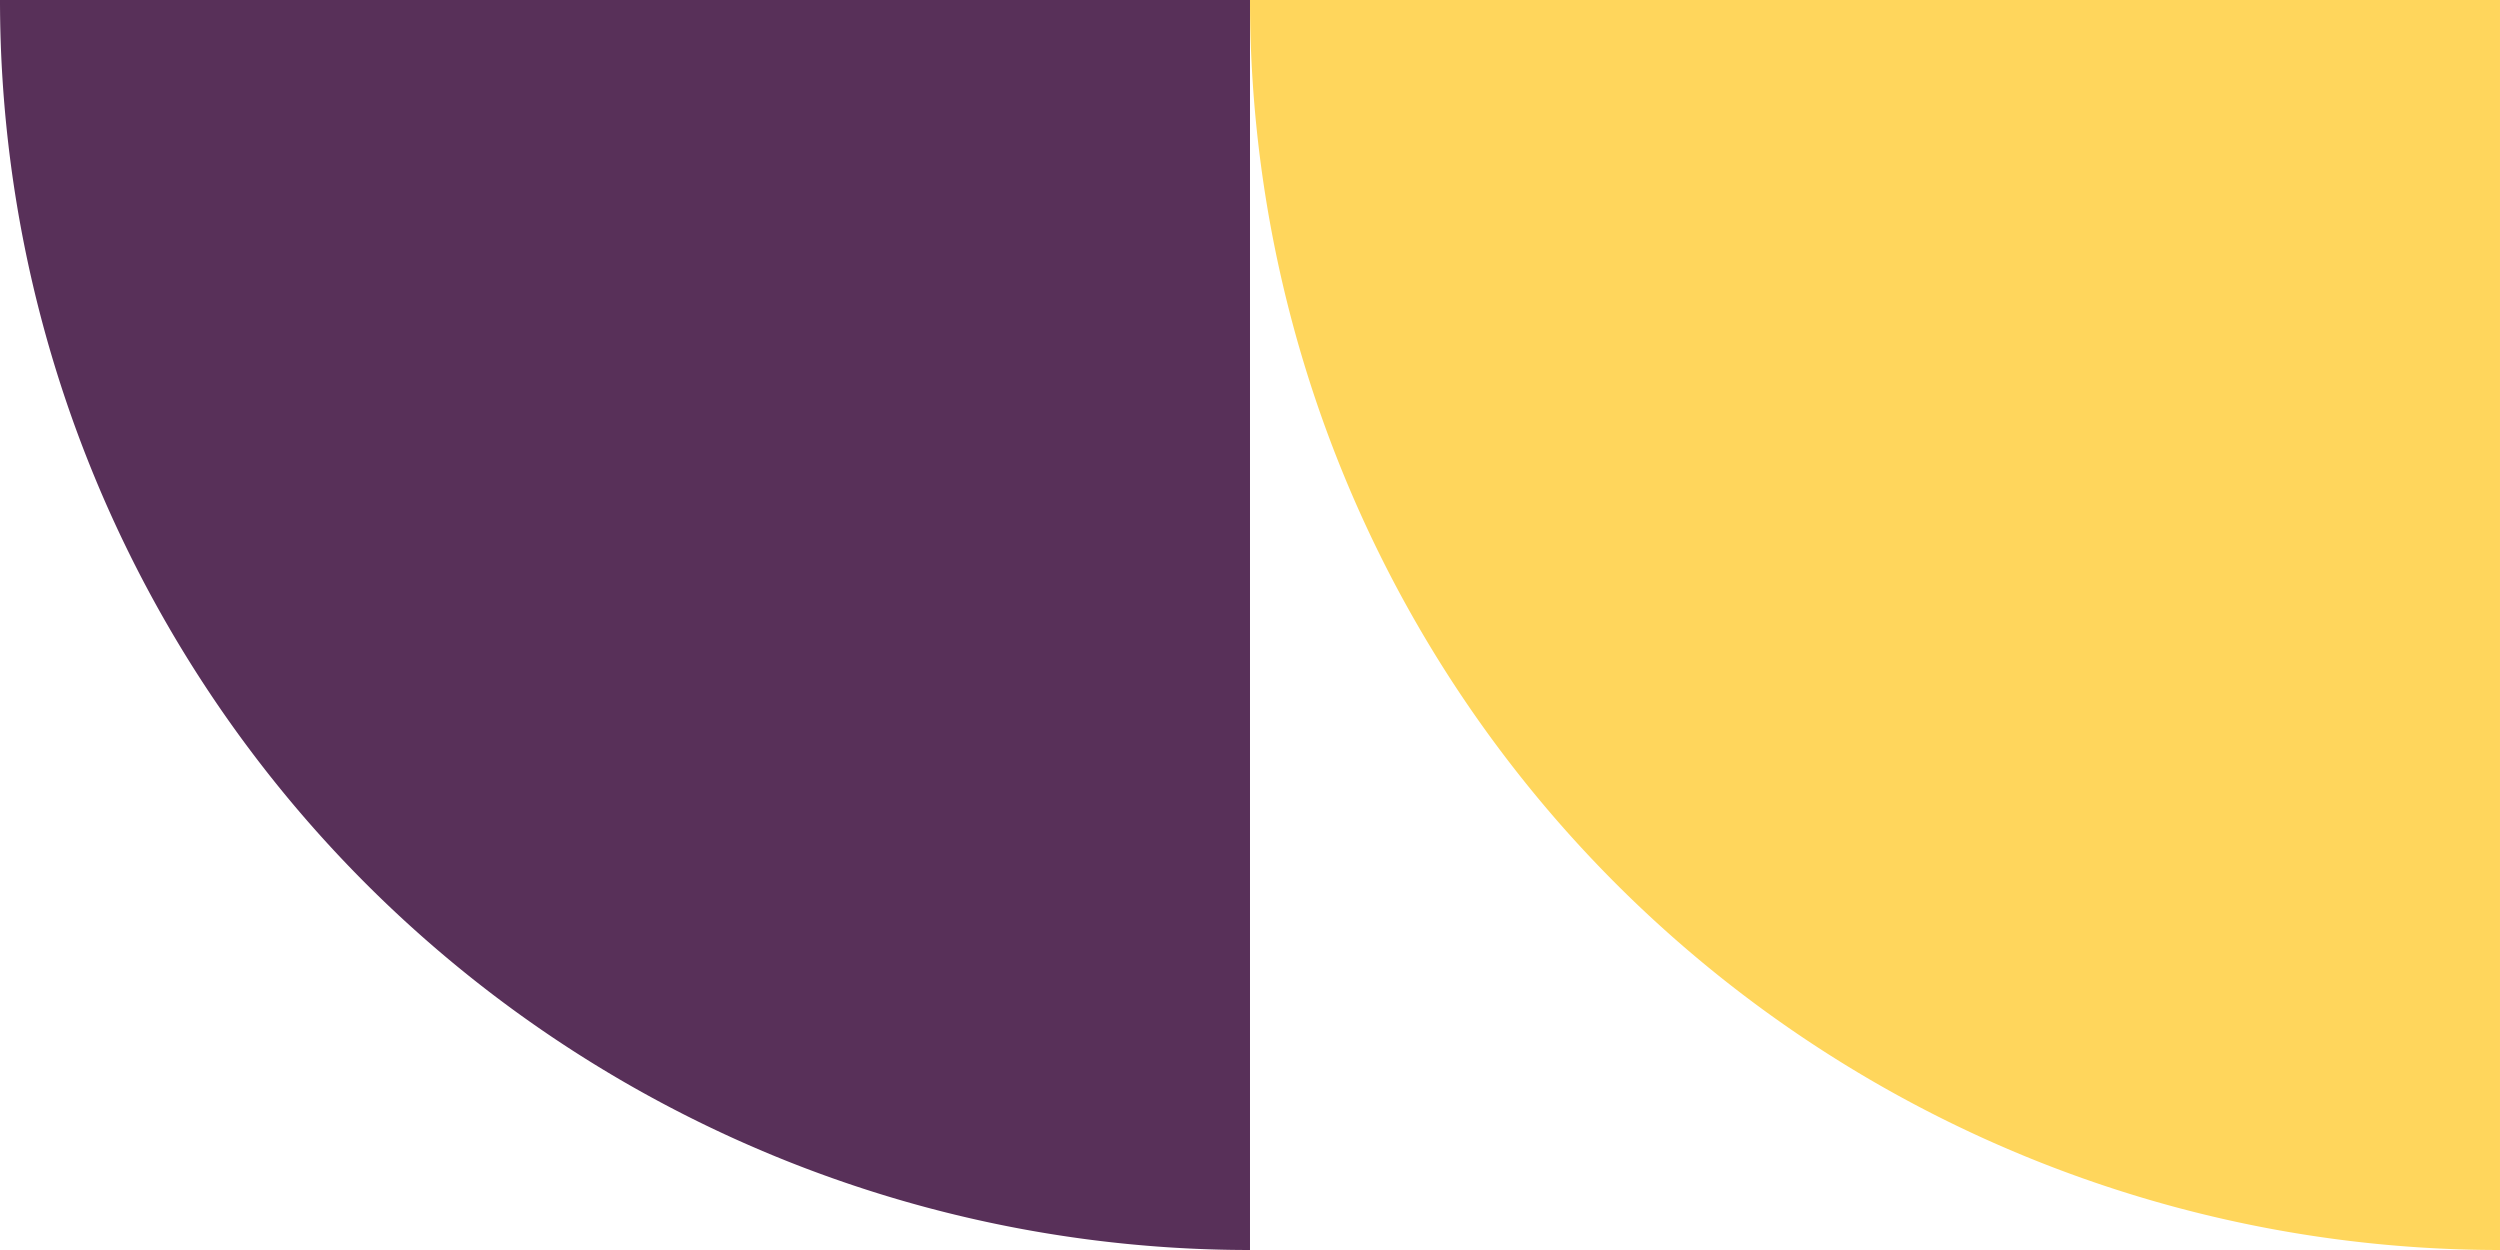
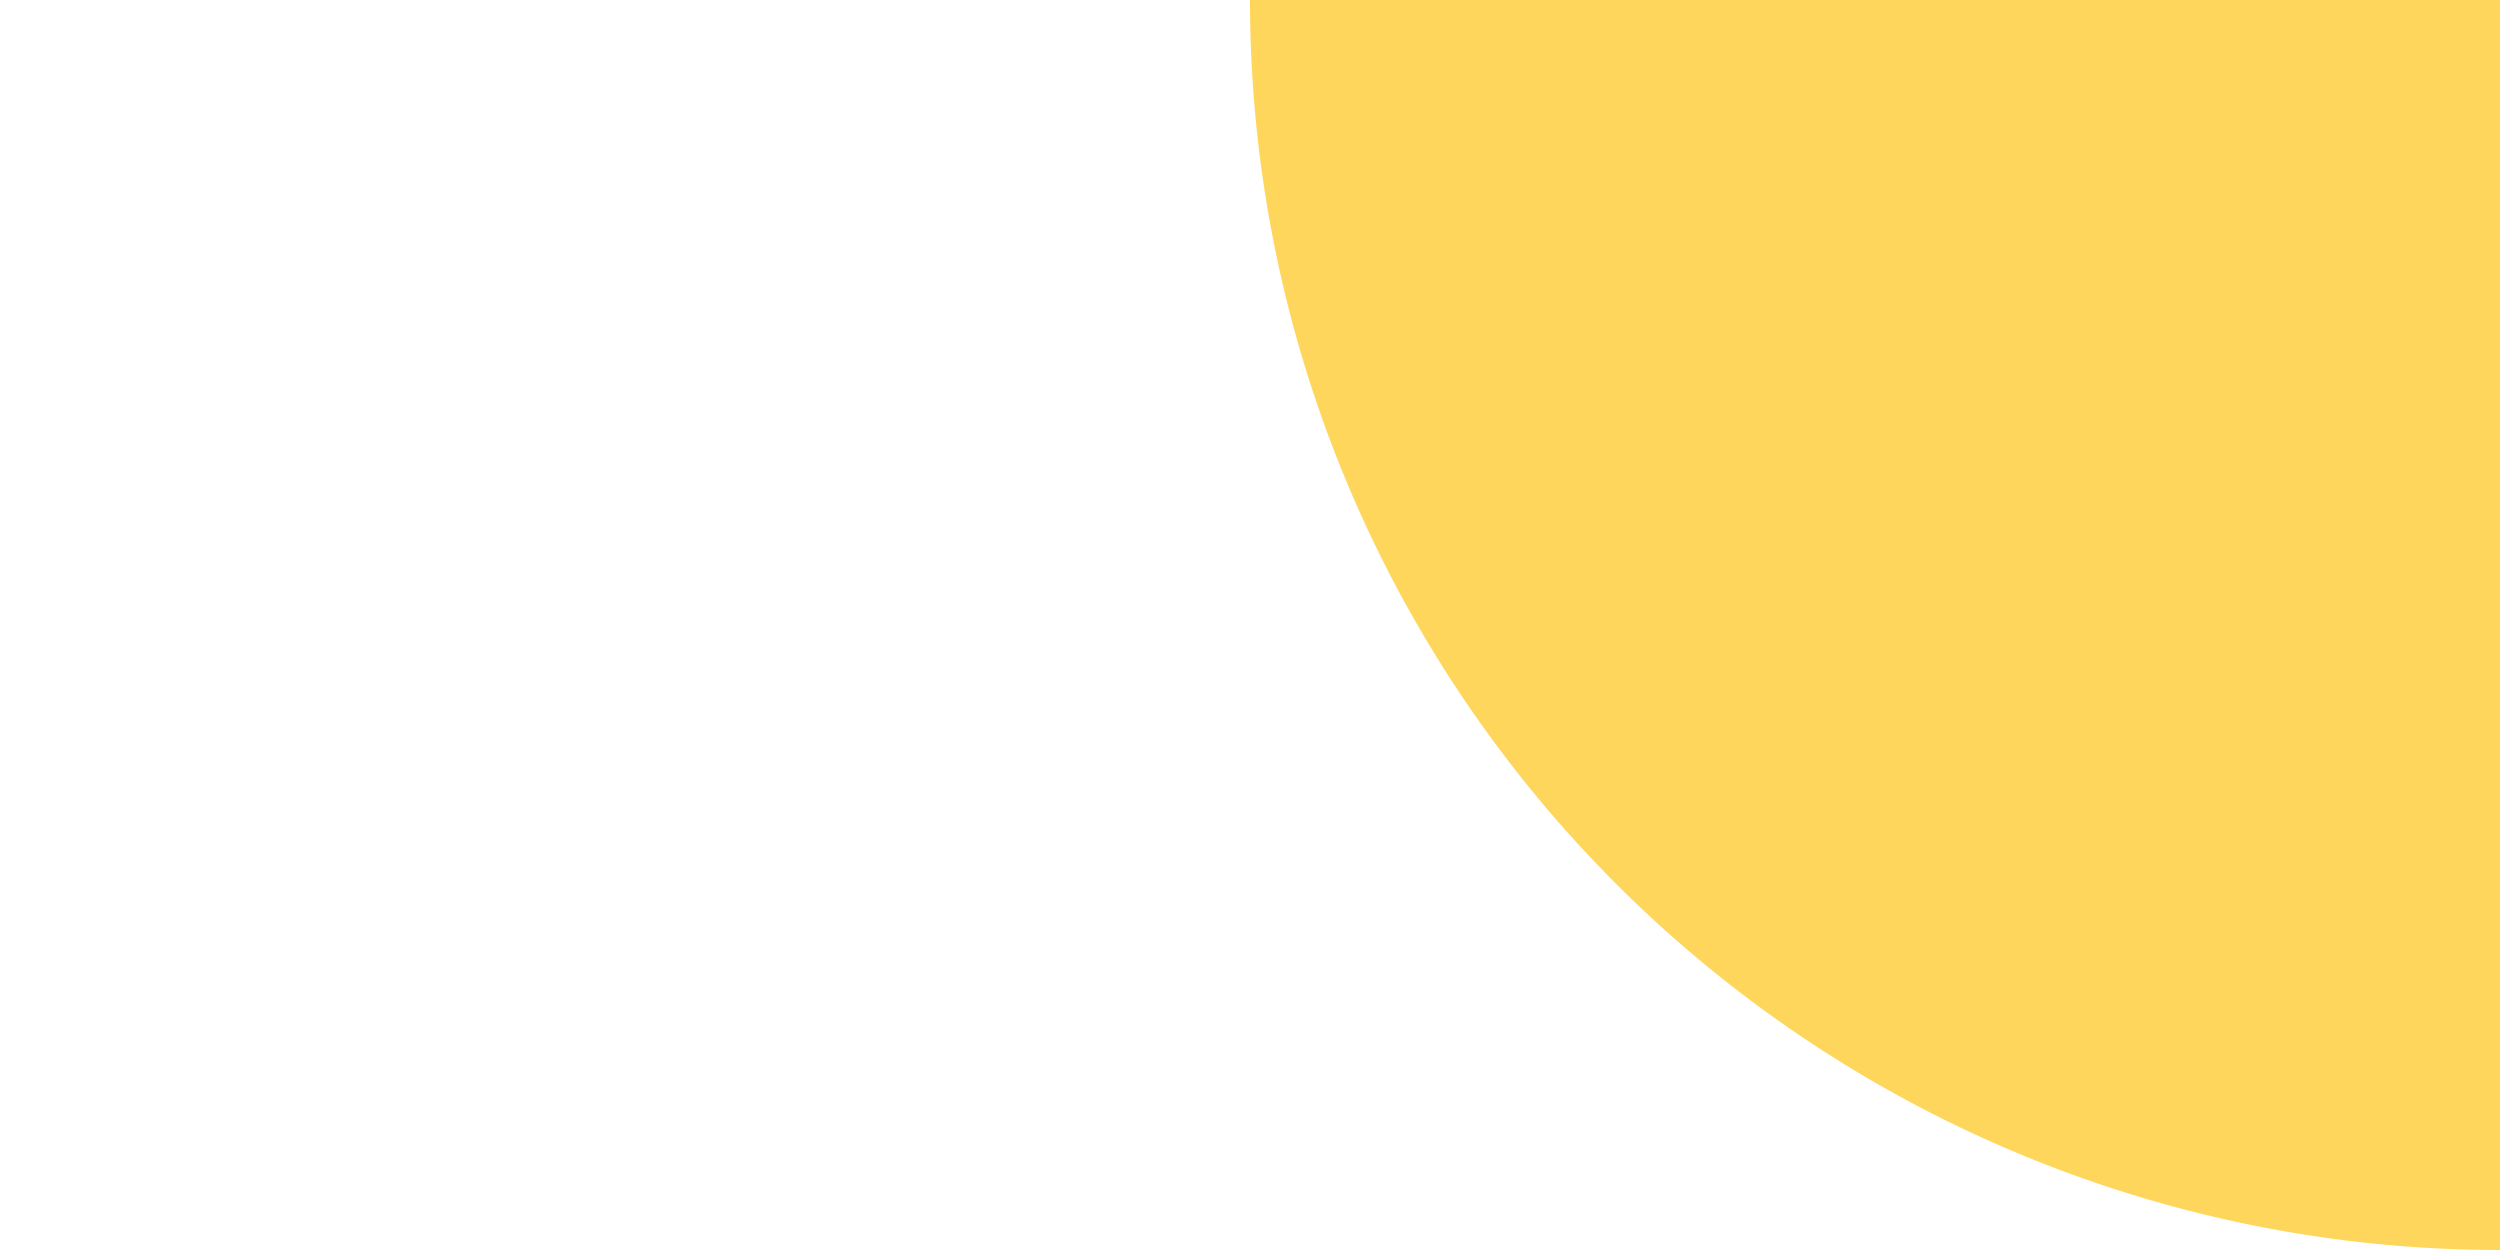
<svg xmlns="http://www.w3.org/2000/svg" width="216.639" height="108.319" viewBox="0 0 216.639 108.319">
  <defs>
    <clipPath id="clip-path">
      <path id="Контур_7" data-name="Контур 7" d="M0-10.726H108.319V-119.045H0Z" transform="translate(0 119.045)" fill="#ffd65c" />
    </clipPath>
    <clipPath id="clip-path-2">
      <path id="Контур_7-2" data-name="Контур 7" d="M0-10.726H108.319V-119.045H0Z" transform="translate(0 119.045)" fill="#583059" />
    </clipPath>
  </defs>
  <g id="Сгруппировать_420" data-name="Сгруппировать 420" transform="translate(-281.681 -284)">
    <g id="Сгруппировать_9" data-name="Сгруппировать 9" transform="translate(390 284)">
      <g id="Сгруппировать_8" data-name="Сгруппировать 8" clip-path="url(#clip-path)">
        <g id="Сгруппировать_7" data-name="Сгруппировать 7" transform="translate(0)">
          <path id="Контур_6" data-name="Контур 6" d="M-10.726-10.726V-119.045H-119.045A108.319,108.319,0,0,0-10.726-10.726" transform="translate(119.045 119.045)" fill="#ffd65c" />
        </g>
      </g>
    </g>
    <g id="Сгруппировать_26" data-name="Сгруппировать 26" transform="translate(281.681 284)">
      <g id="Сгруппировать_8-2" data-name="Сгруппировать 8" clip-path="url(#clip-path-2)">
        <g id="Сгруппировать_7-2" data-name="Сгруппировать 7" transform="translate(0)">
-           <path id="Контур_6-2" data-name="Контур 6" d="M-10.726-10.726V-119.045H-119.045A108.319,108.319,0,0,0-10.726-10.726" transform="translate(119.045 119.045)" fill="#583059" />
-         </g>
+           </g>
      </g>
    </g>
  </g>
</svg>